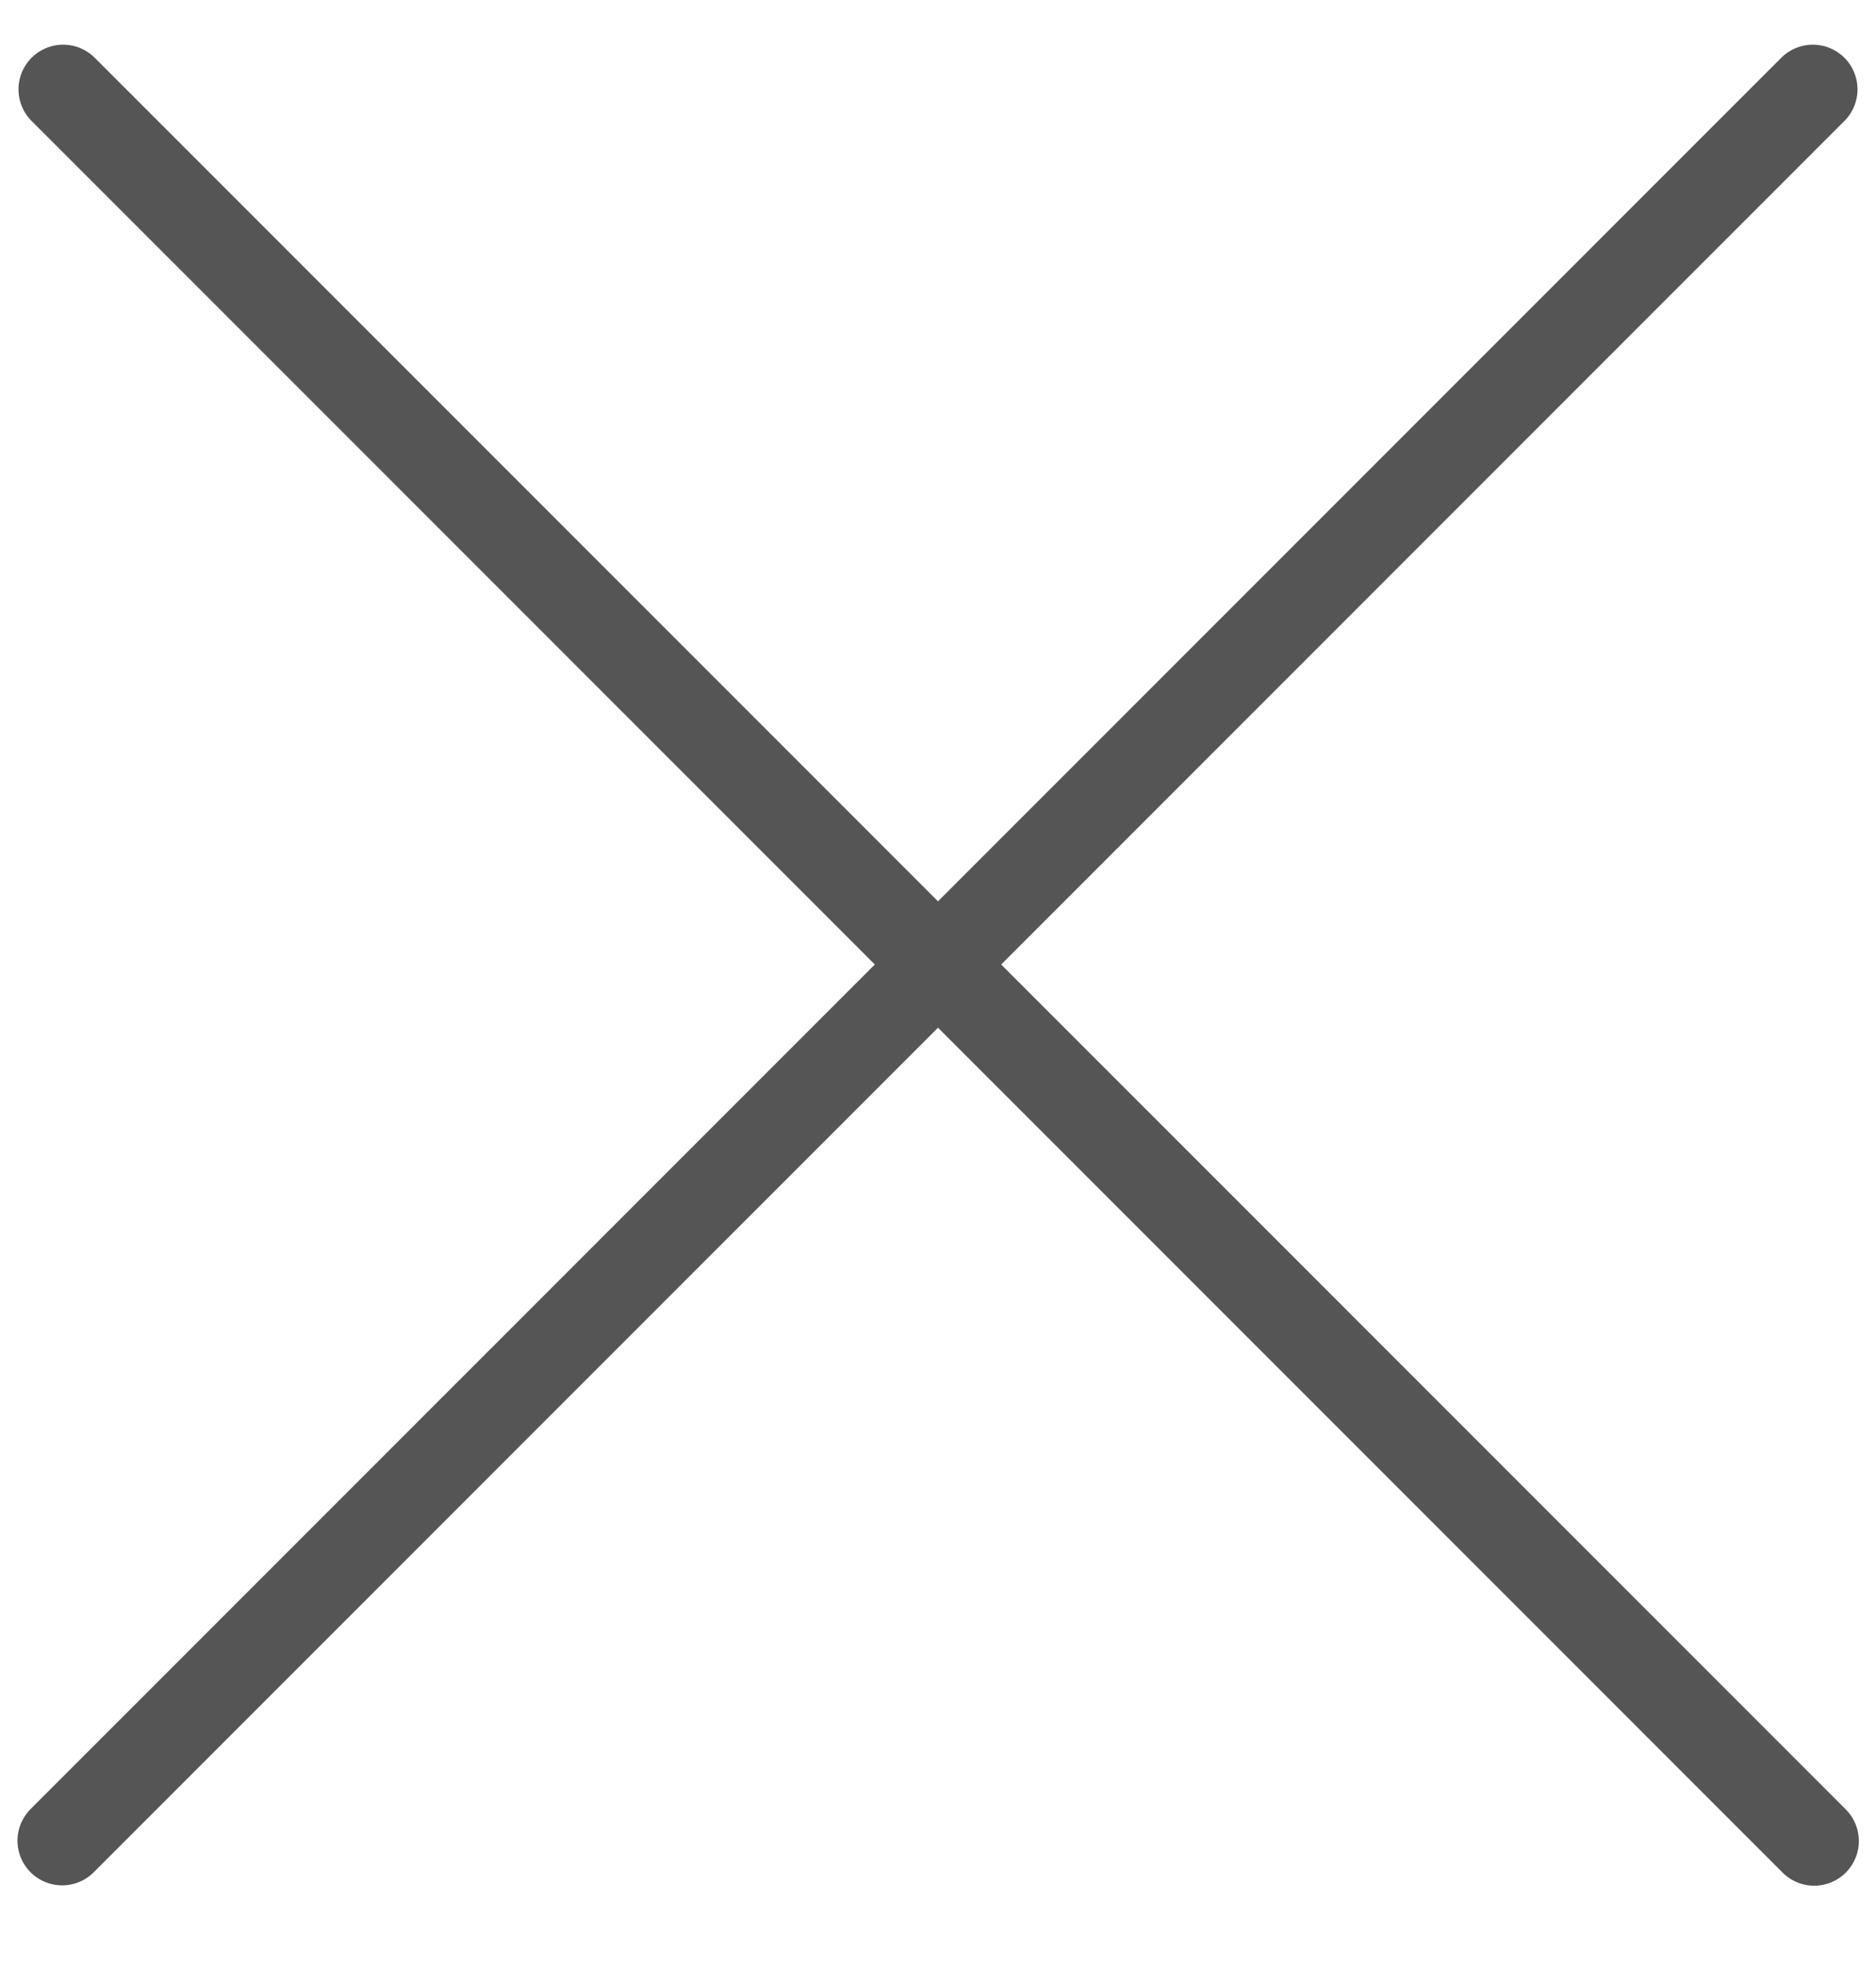
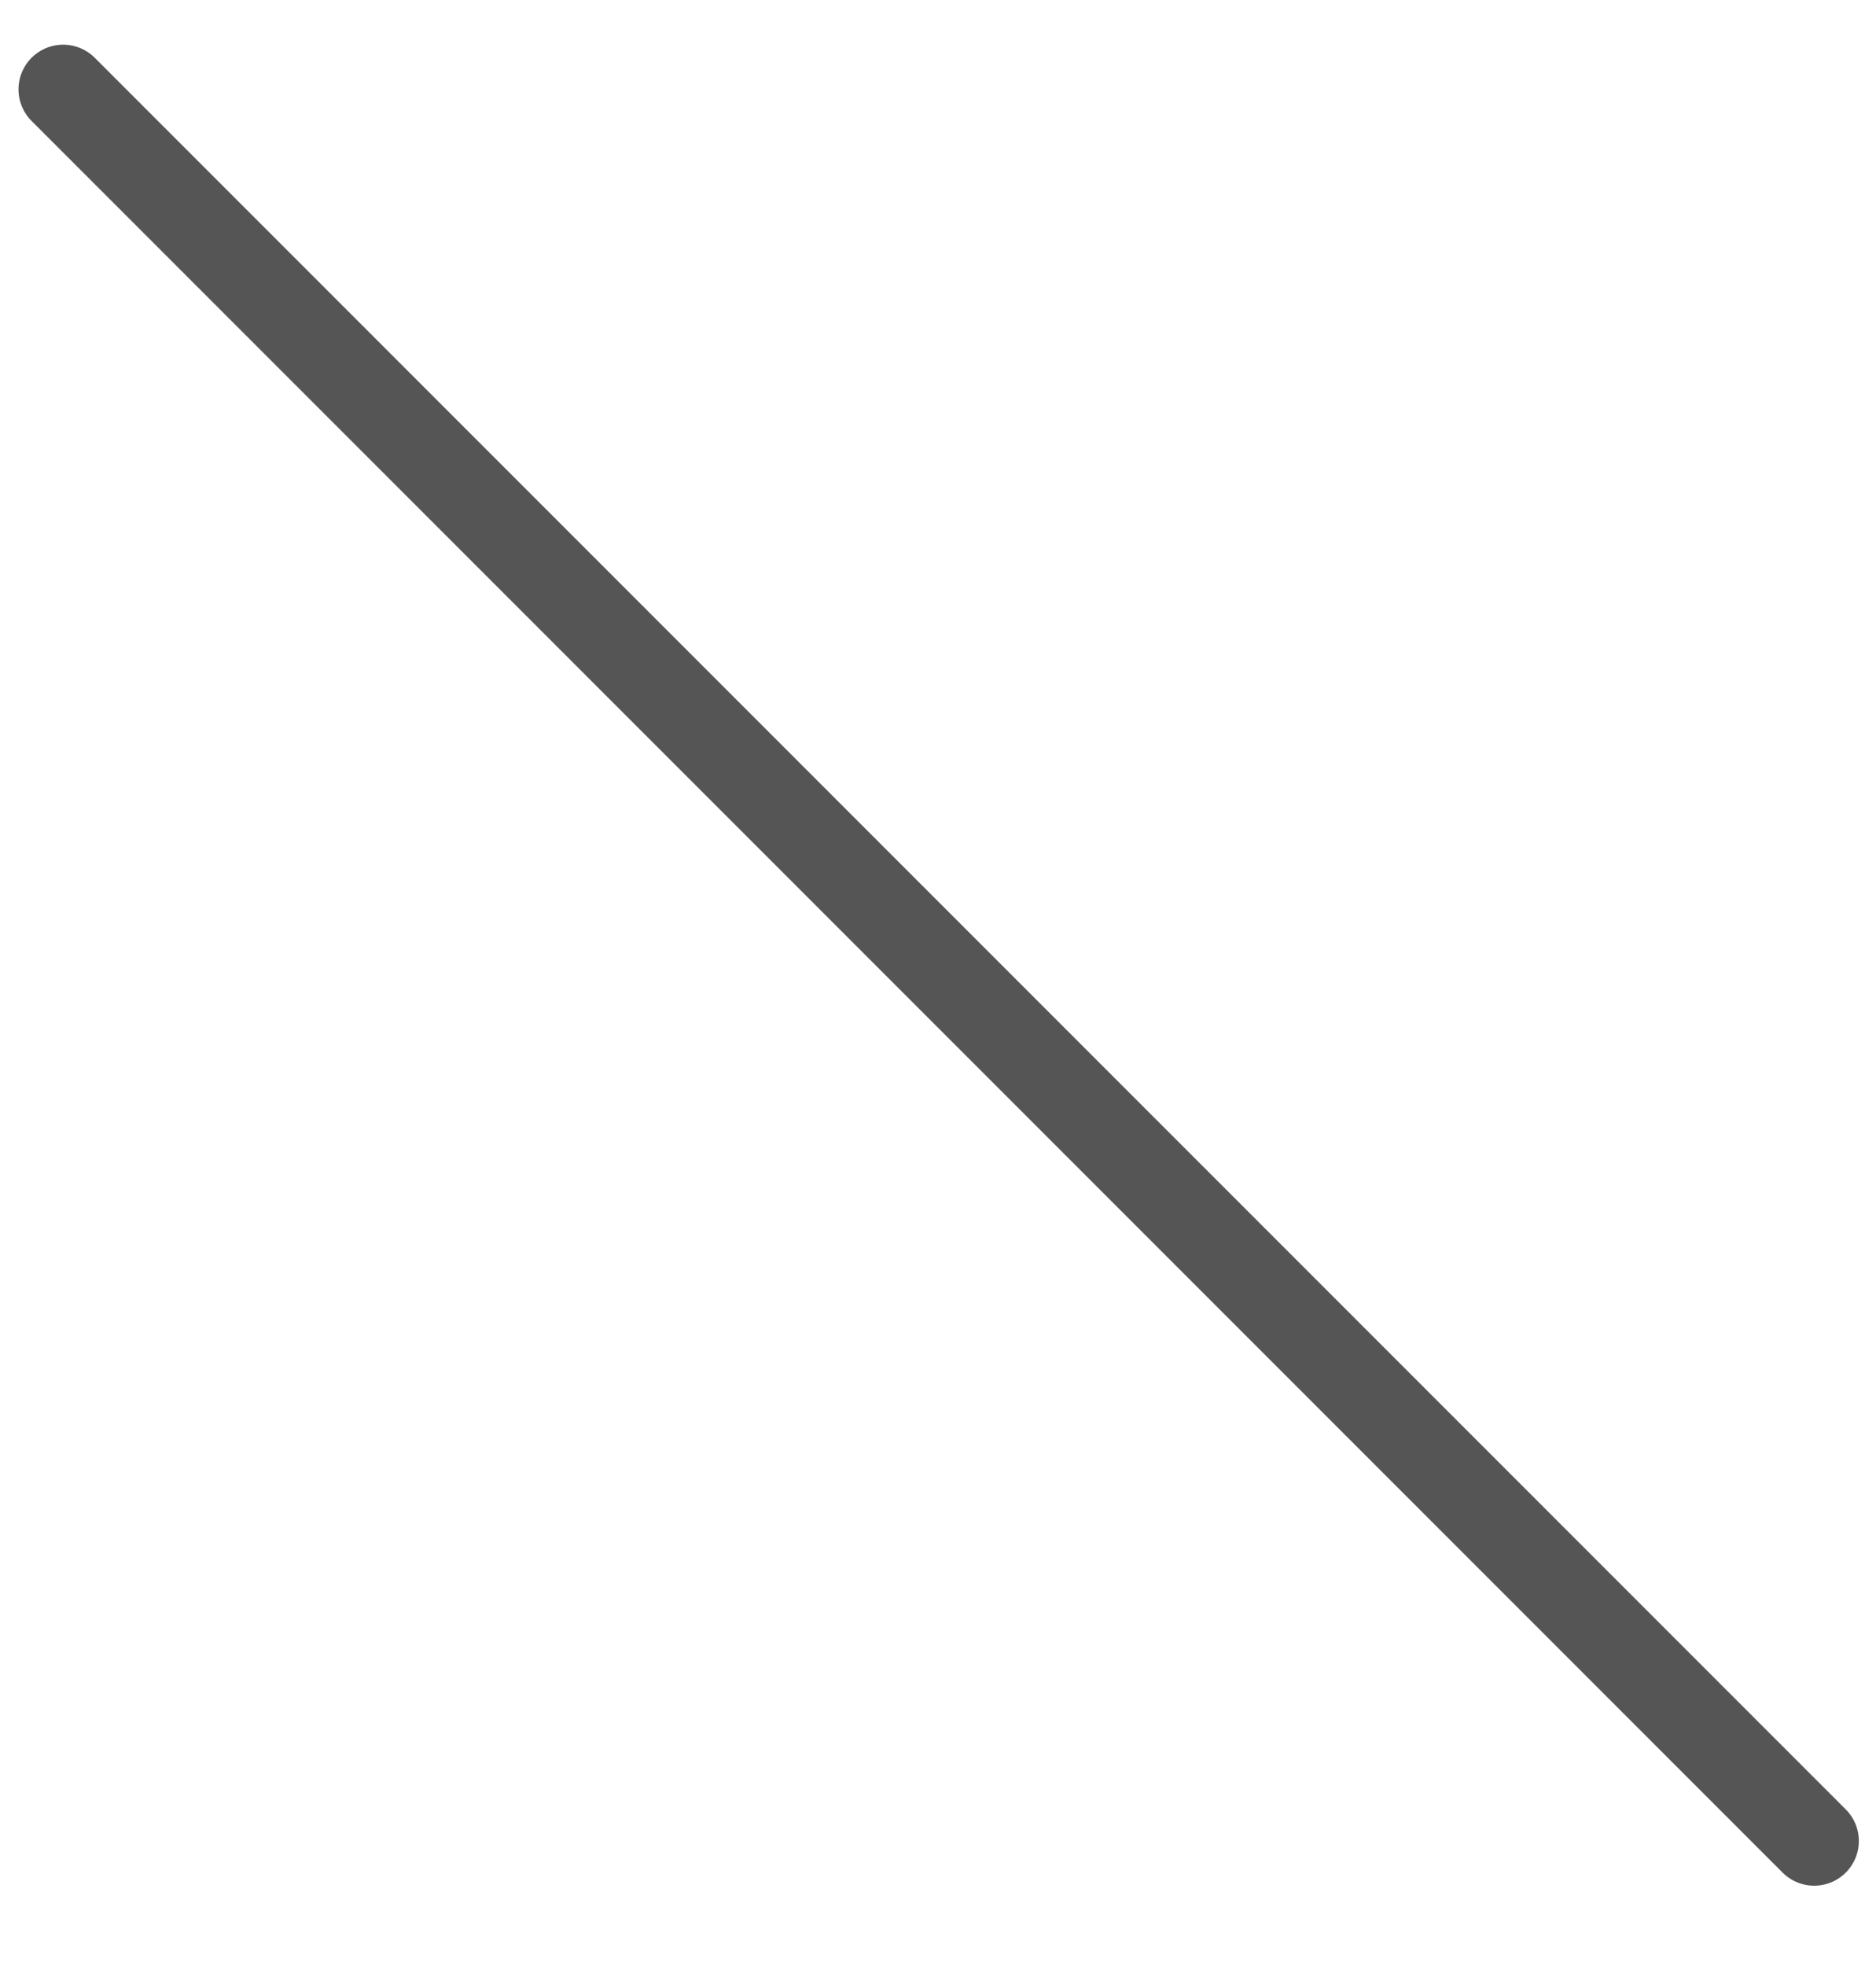
<svg xmlns="http://www.w3.org/2000/svg" width="21" height="22" viewBox="0 0 21 22" fill="none">
  <line x1="0.707" y1="1" x2="20.308" y2="20.601" stroke="#555555" stroke-linecap="round" />
-   <line x1="0.5" y1="-0.5" x2="28.219" y2="-0.5" transform="matrix(-0.707 0.707 0.707 0.707 21 1)" stroke="#555555" stroke-linecap="round" />
</svg>